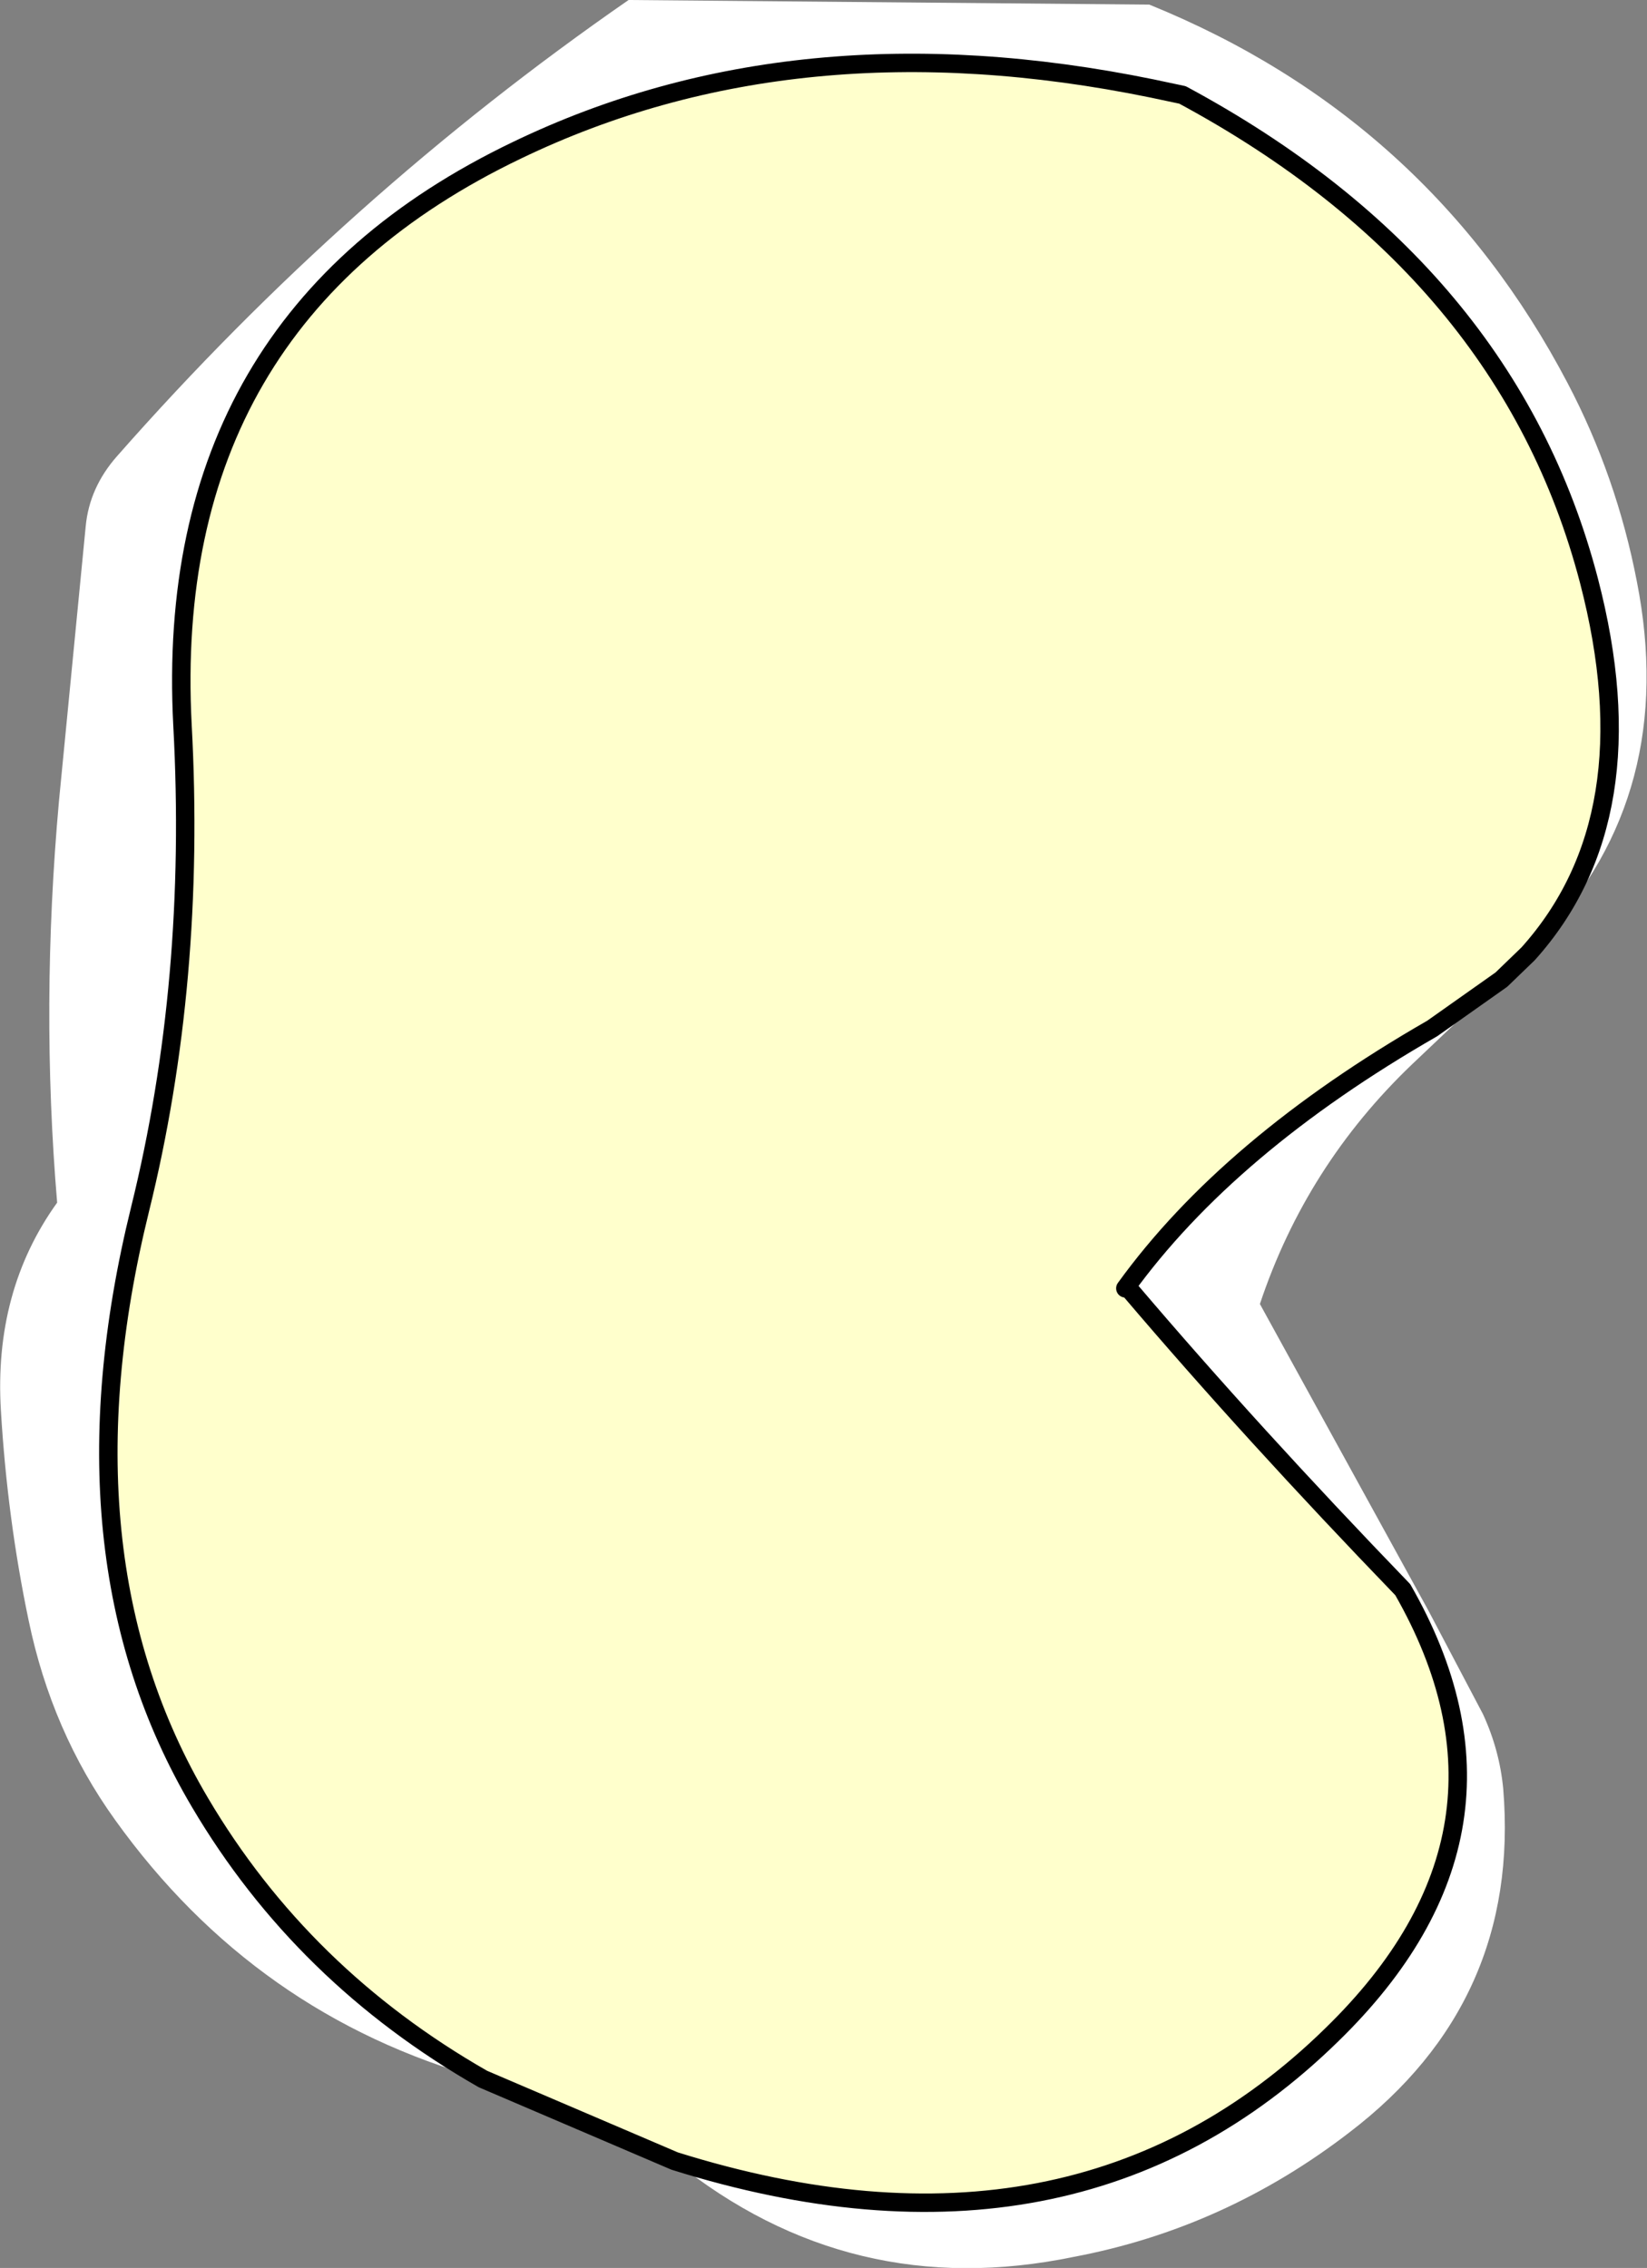
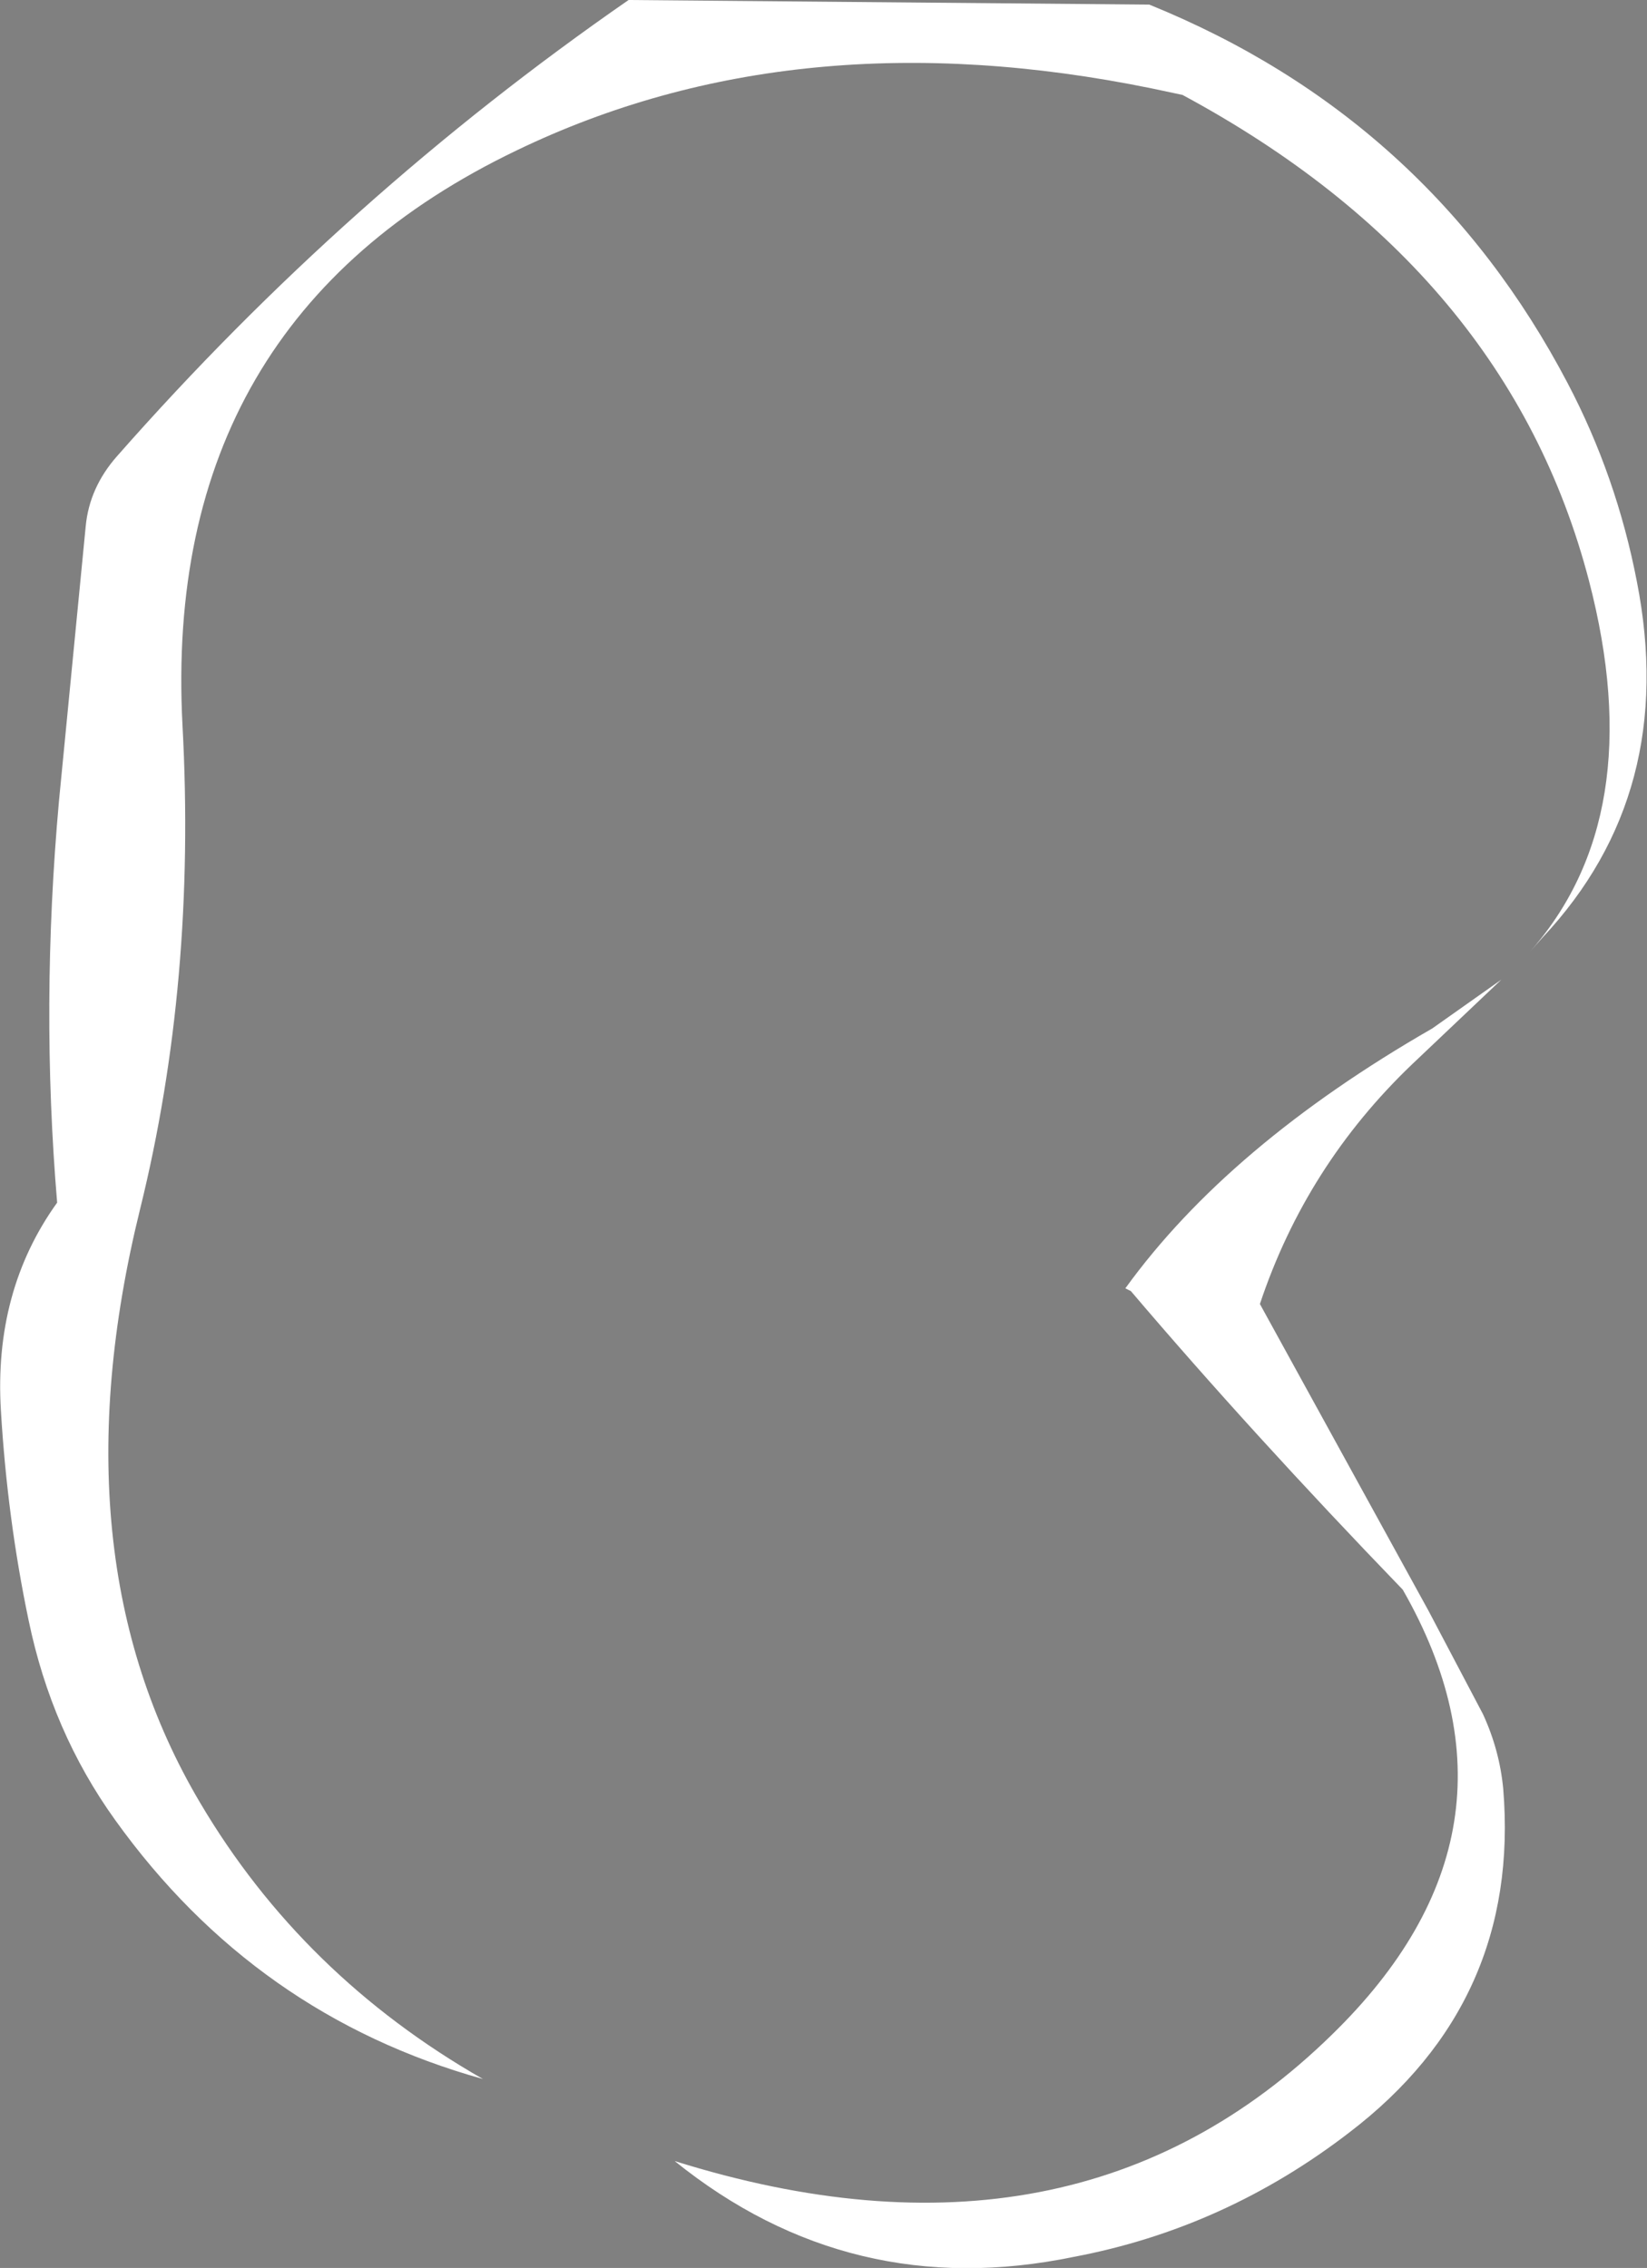
<svg xmlns="http://www.w3.org/2000/svg" height="123.05px" width="89.35px">
  <rect width="100%" height="100%" fill="#808080" stroke="none" />
  <g transform="matrix(1.0, 0.0, 0.0, 1.0, 44.7, 61.55)">
    <path d="M-18.5 51.25 Q-30.85 47.8 -38.45 37.2 -41.9 32.4 -43.15 26.35 -44.3 20.85 -44.65 15.0 -45.05 8.5 -41.6 3.7 -42.5 -7.0 -41.5 -18.1 L-40.05 -33.0 Q-39.85 -35.1 -38.35 -36.8 -25.9 -50.95 -10.6 -61.55 L17.65 -61.3 Q32.8 -55.15 40.35 -40.75 43.0 -35.7 44.1 -30.0 46.35 -18.55 39.0 -10.7 L38.2 -9.8 Q44.85 -17.2 41.5 -30.05 37.1 -46.9 19.45 -56.4 L17.8 -56.75 Q-1.5 -60.7 -16.65 -53.4 -35.95 -44.15 -34.8 -22.2 -34.05 -8.3 -37.1 4.05 -41.75 22.9 -33.85 36.25 -28.3 45.65 -18.5 51.25 M36.75 -8.4 L31.9 -3.8 Q26.15 1.7 23.65 9.2 L32.8 25.85 35.75 31.45 Q36.65 33.4 36.85 35.5 37.8 47.05 28.5 54.15 21.75 59.35 13.55 60.9 1.45 63.4 -8.1 55.7 13.6 62.5 27.55 48.85 38.9 37.8 31.4 24.7 23.2 16.2 16.65 8.5 L16.35 8.35 Q21.95 0.6 33.0 -5.75 L36.75 -8.4" fill="#ffffff" fill-rule="evenodd" stroke="none" />
-     <path d="M-18.5 51.25 Q-28.3 45.65 -33.85 36.25 -41.75 22.9 -37.1 4.05 -34.05 -8.3 -34.8 -22.2 -35.95 -44.15 -16.65 -53.4 -1.5 -60.7 17.8 -56.75 L19.45 -56.4 Q37.1 -46.9 41.5 -30.05 44.85 -17.2 38.2 -9.8 L36.75 -8.4 33.0 -5.75 Q21.95 0.6 16.35 8.35 L16.65 8.5 Q23.2 16.2 31.4 24.7 38.9 37.8 27.55 48.85 13.6 62.5 -8.1 55.7 L-18.5 51.25" fill="#ffffcc" fill-rule="evenodd" stroke="none" />
-     <path d="M-18.5 51.25 Q-28.3 45.65 -33.85 36.25 -41.75 22.9 -37.1 4.05 -34.05 -8.3 -34.8 -22.2 -35.95 -44.15 -16.65 -53.4 -1.5 -60.7 17.8 -56.75 L19.45 -56.4 Q37.1 -46.9 41.5 -30.05 44.85 -17.2 38.2 -9.8 L36.75 -8.4 33.0 -5.75 Q21.95 0.6 16.35 8.35 M-8.1 55.7 L-18.5 51.25 M16.65 8.5 Q23.2 16.2 31.4 24.7 38.9 37.8 27.55 48.85 13.6 62.5 -8.1 55.7" fill="none" stroke="#000000" stroke-linecap="round" stroke-linejoin="round" stroke-width="1.0" />
  </g>
</svg>